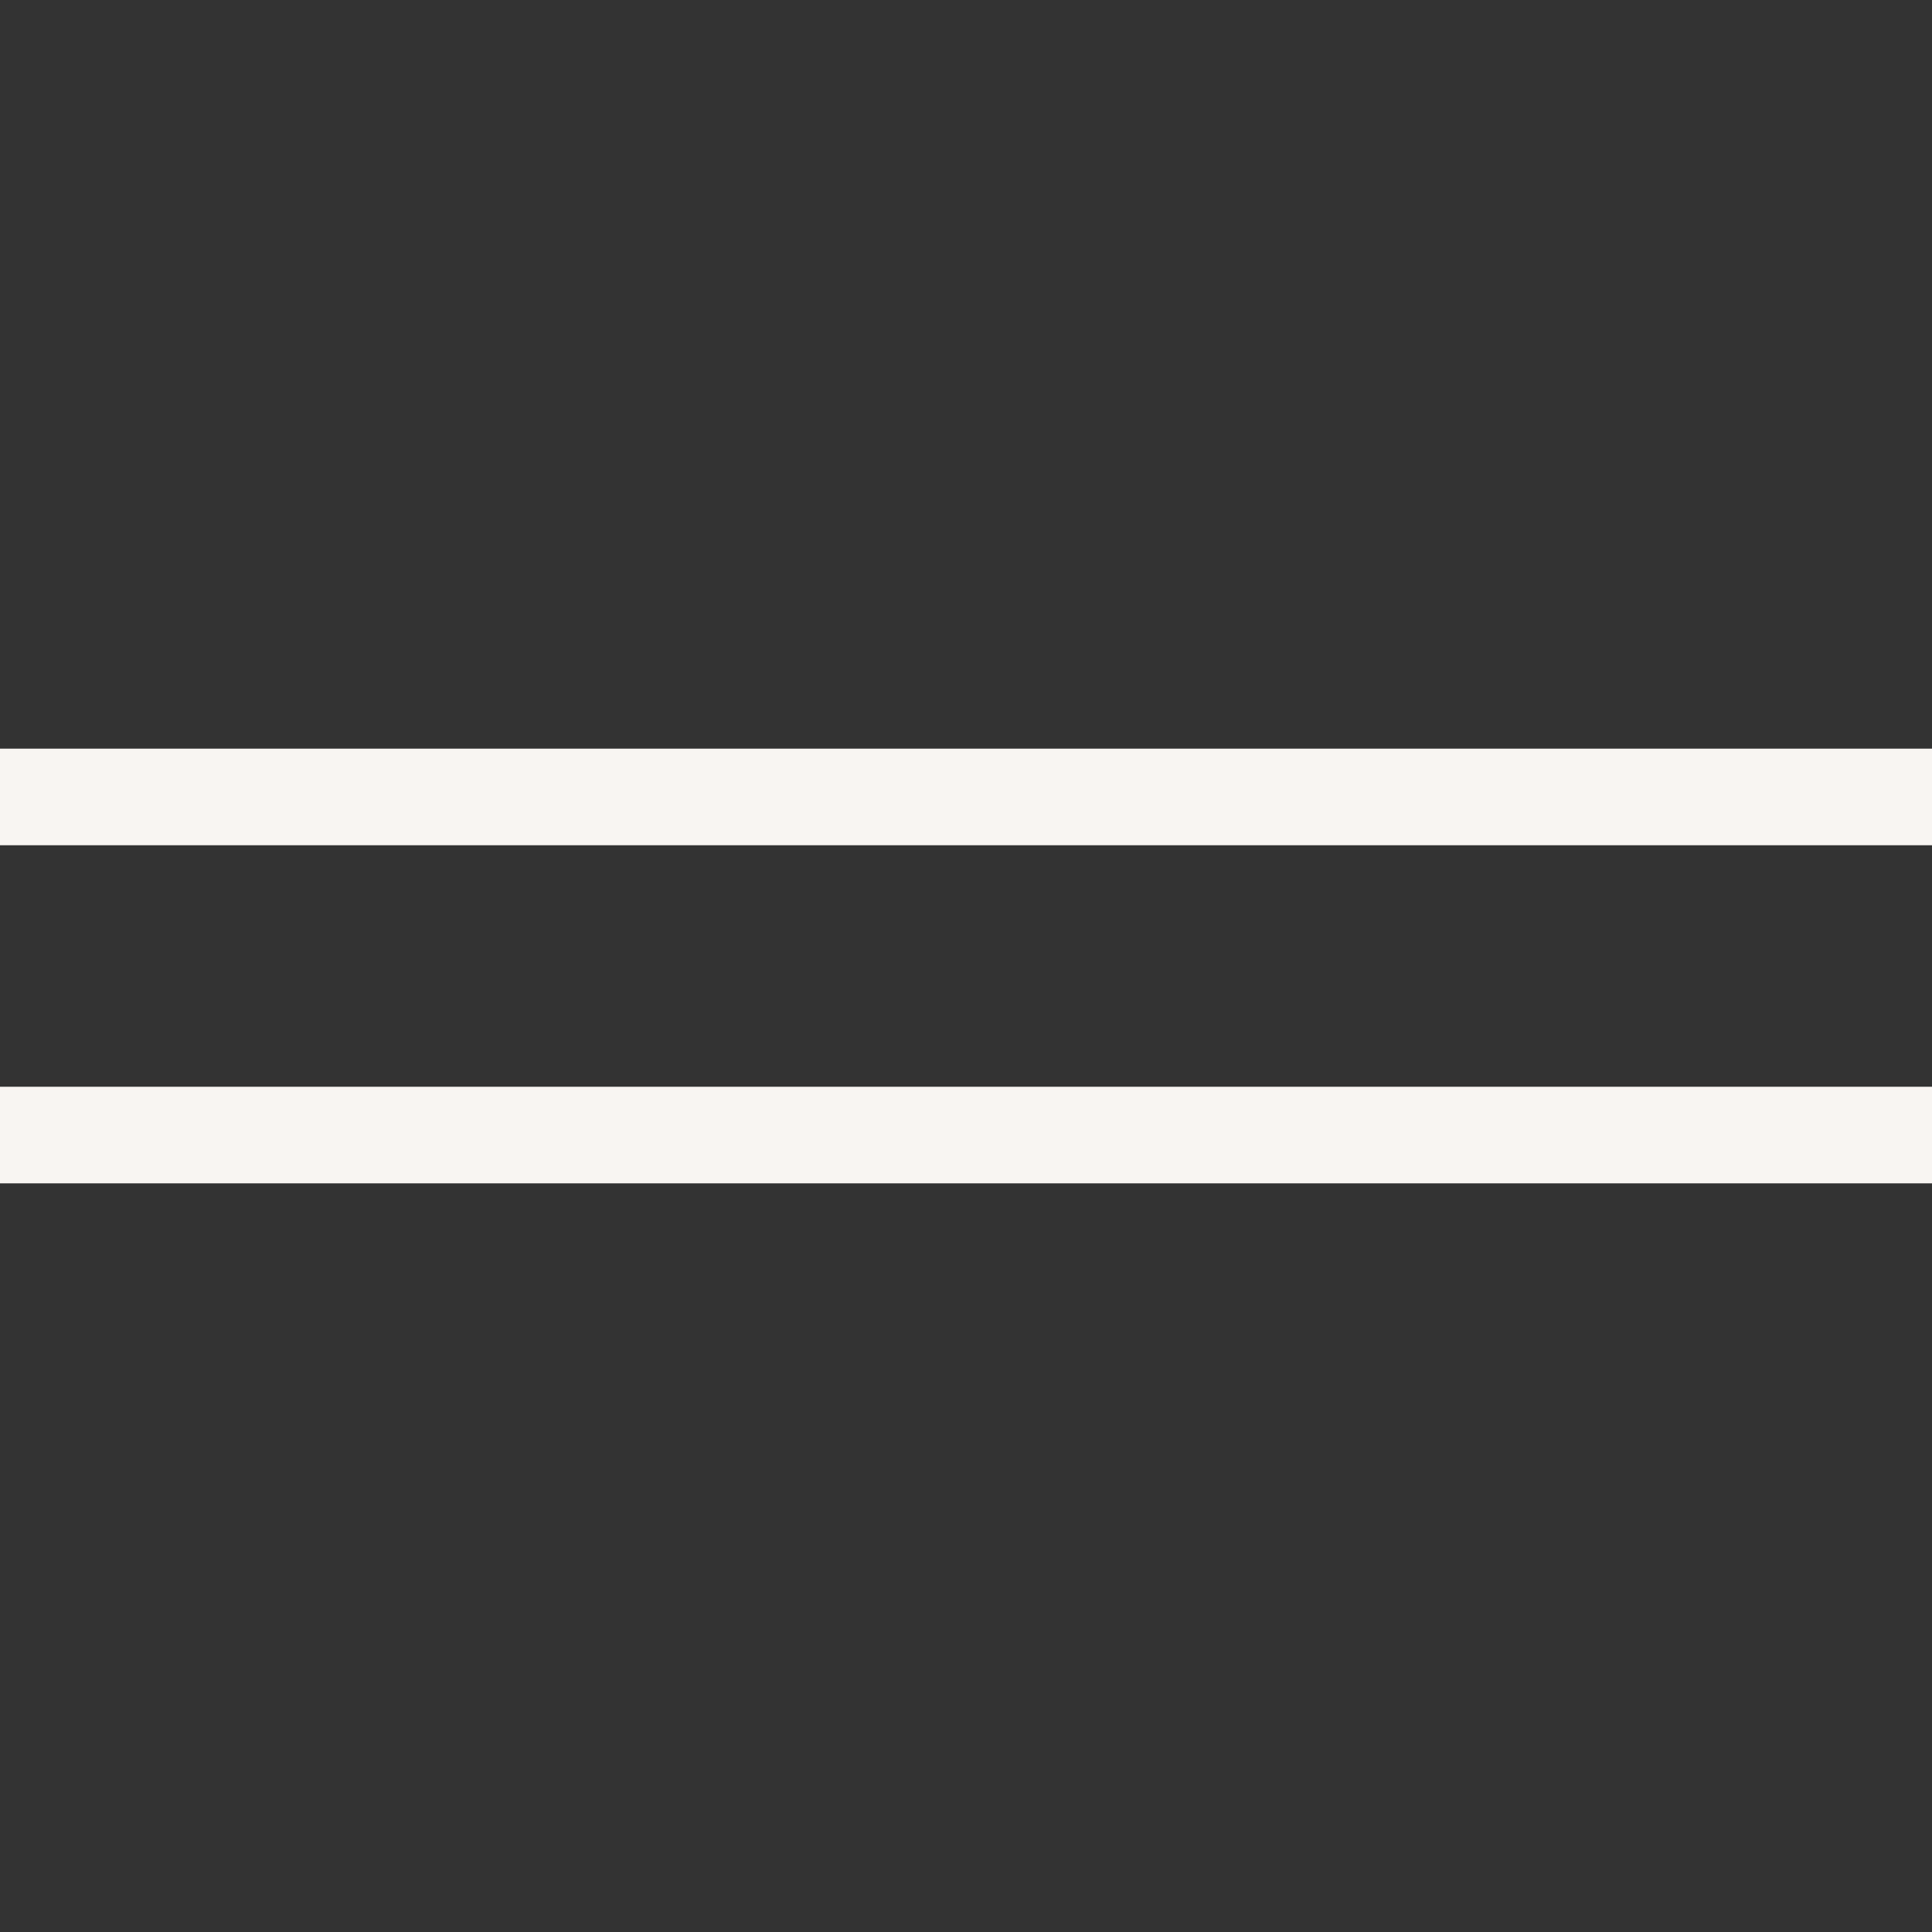
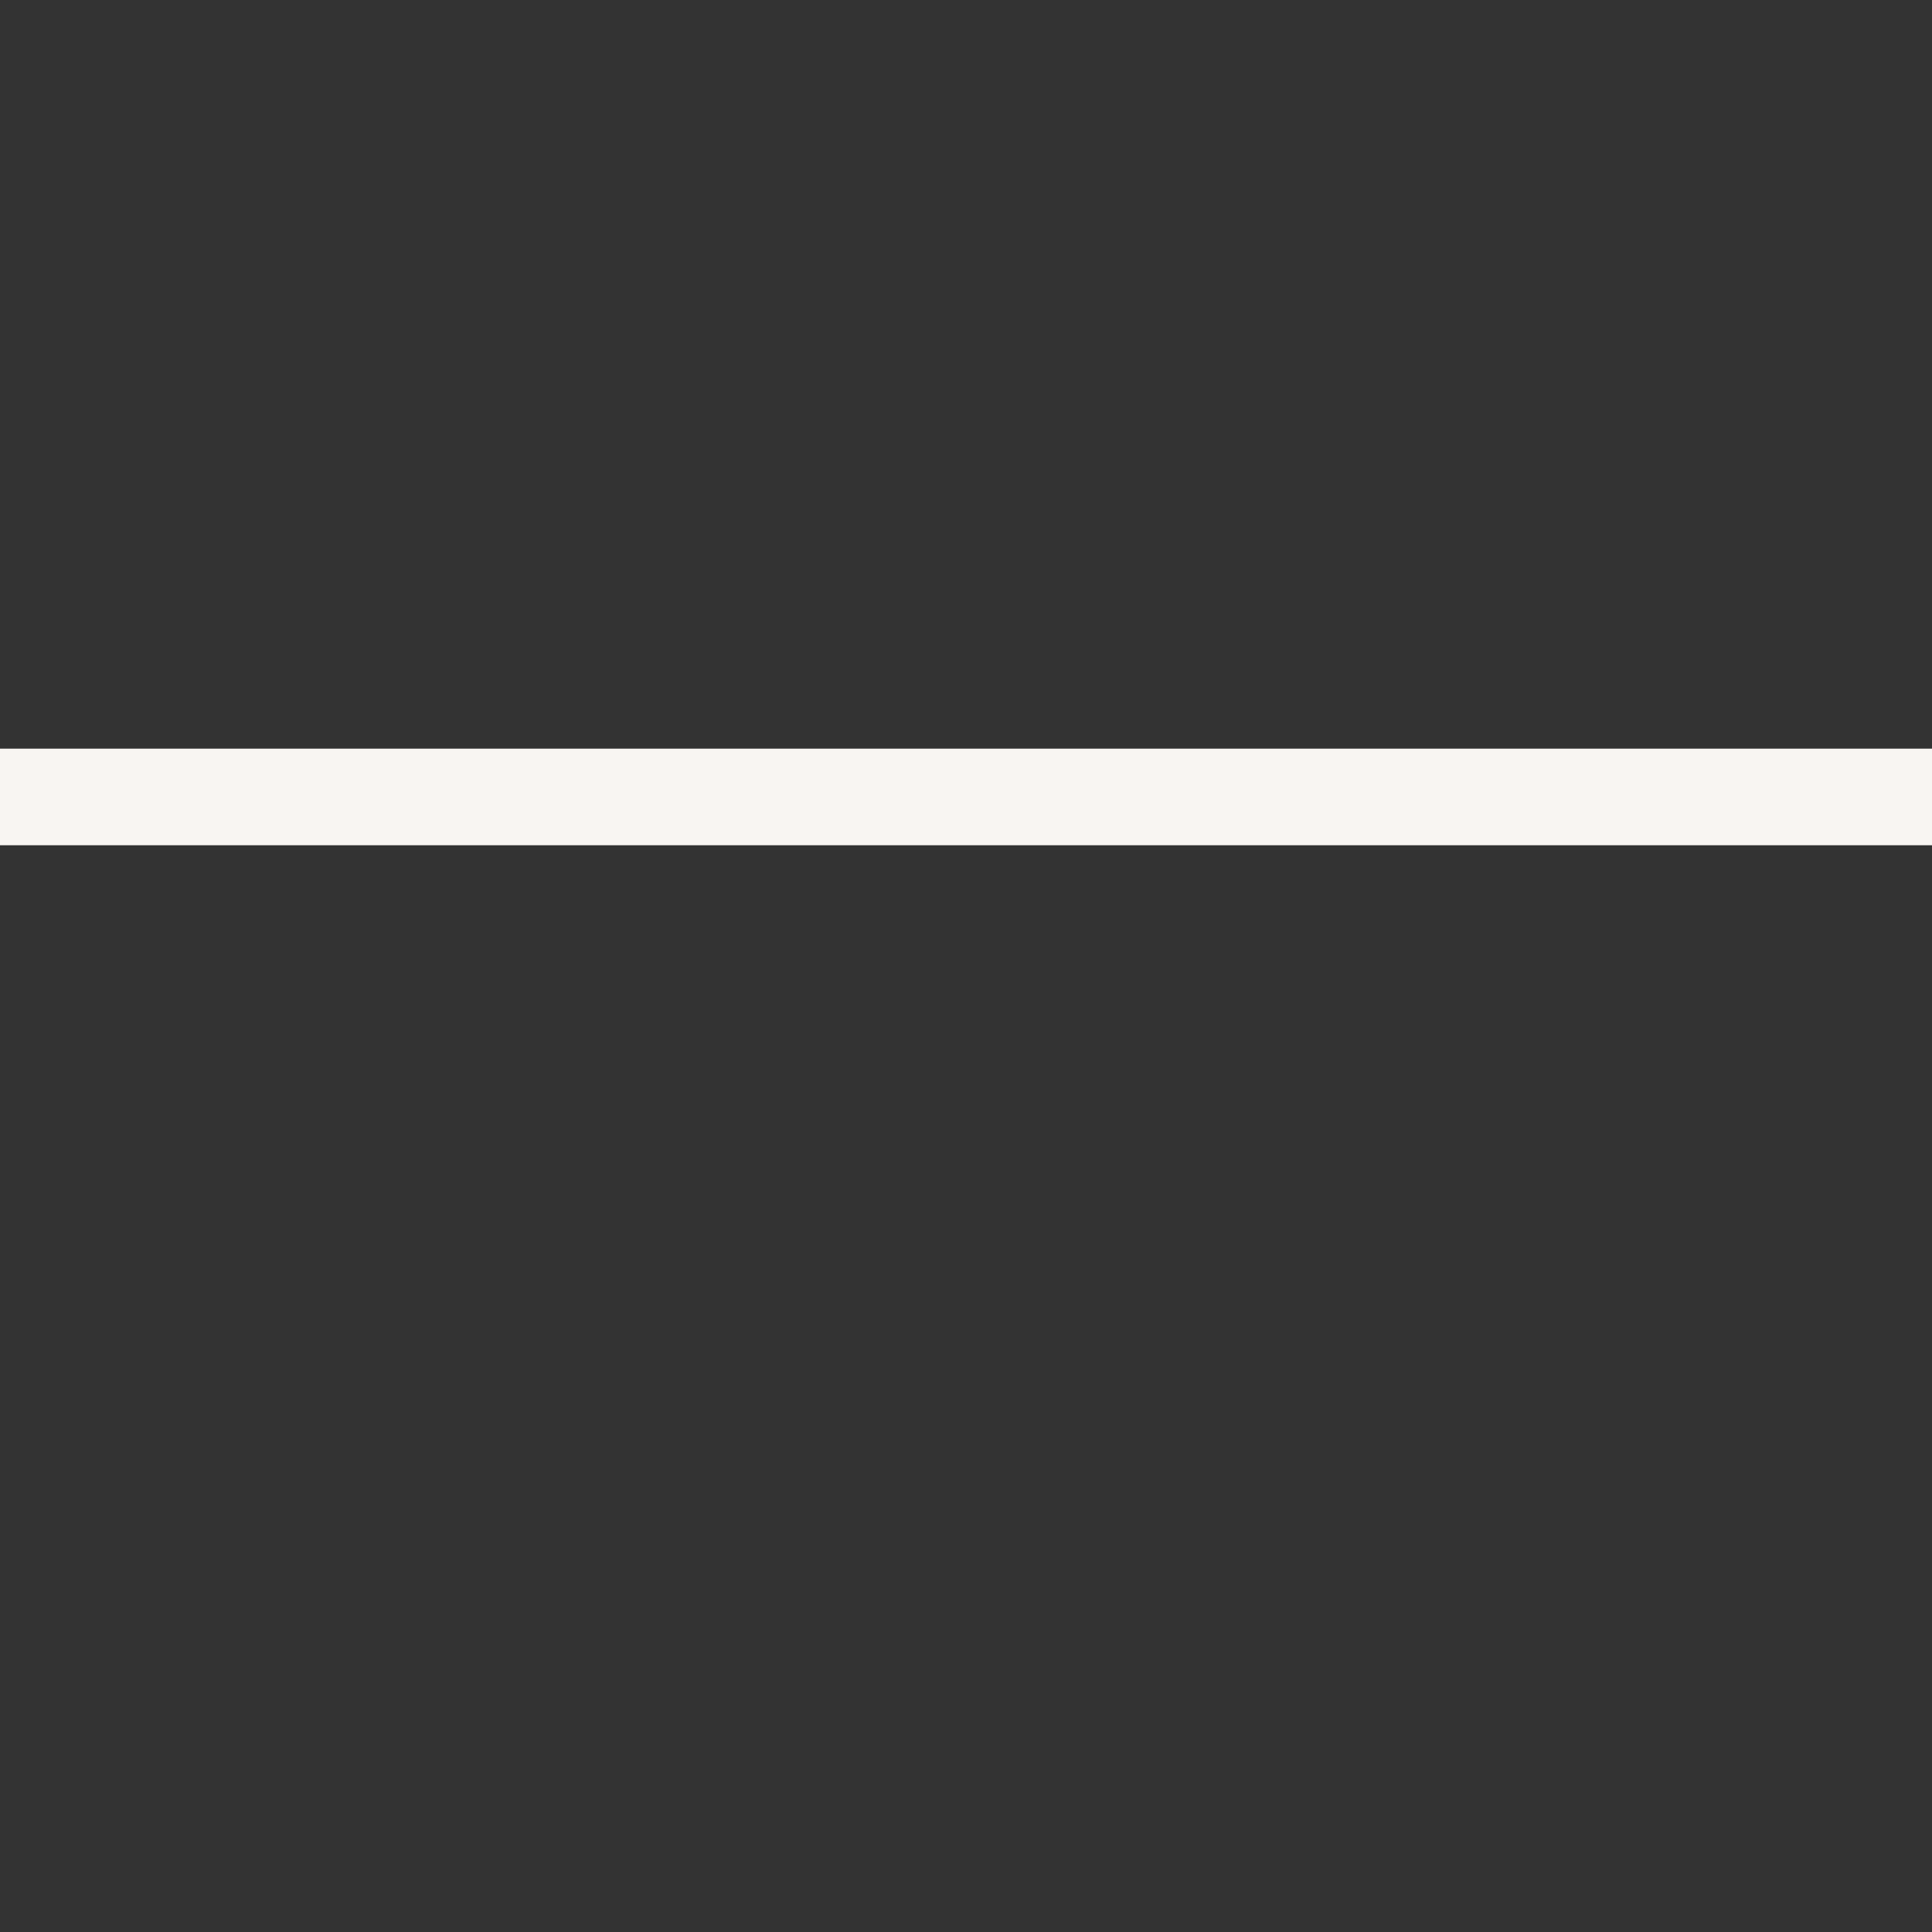
<svg xmlns="http://www.w3.org/2000/svg" width="40" height="40" viewBox="0 0 40 40" fill="none">
  <rect x="0" y="0" width="40" height="40" fill="#333333" stroke="none" />
-   <rect y="22.5" width="40" height="2" fill="#F8F5F2" />
  <rect y="15.5" width="40" height="2" fill="#F8F5F2" />
</svg>